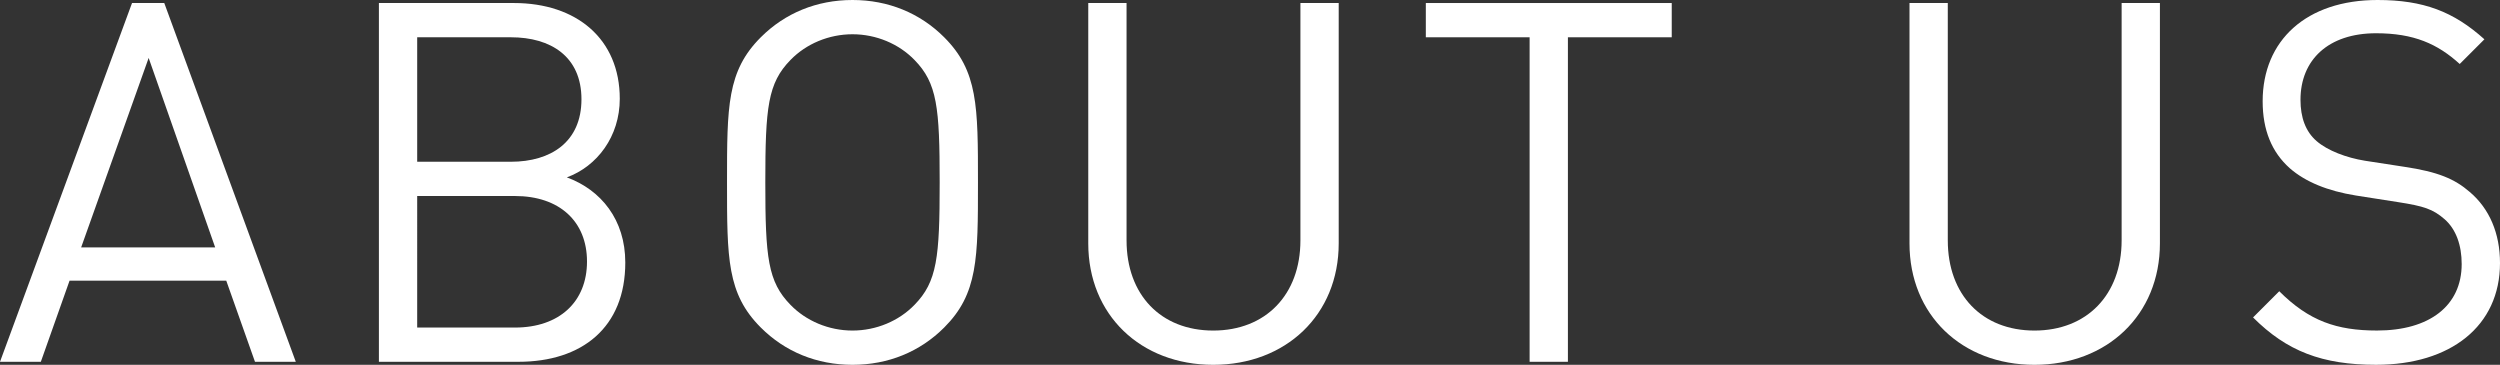
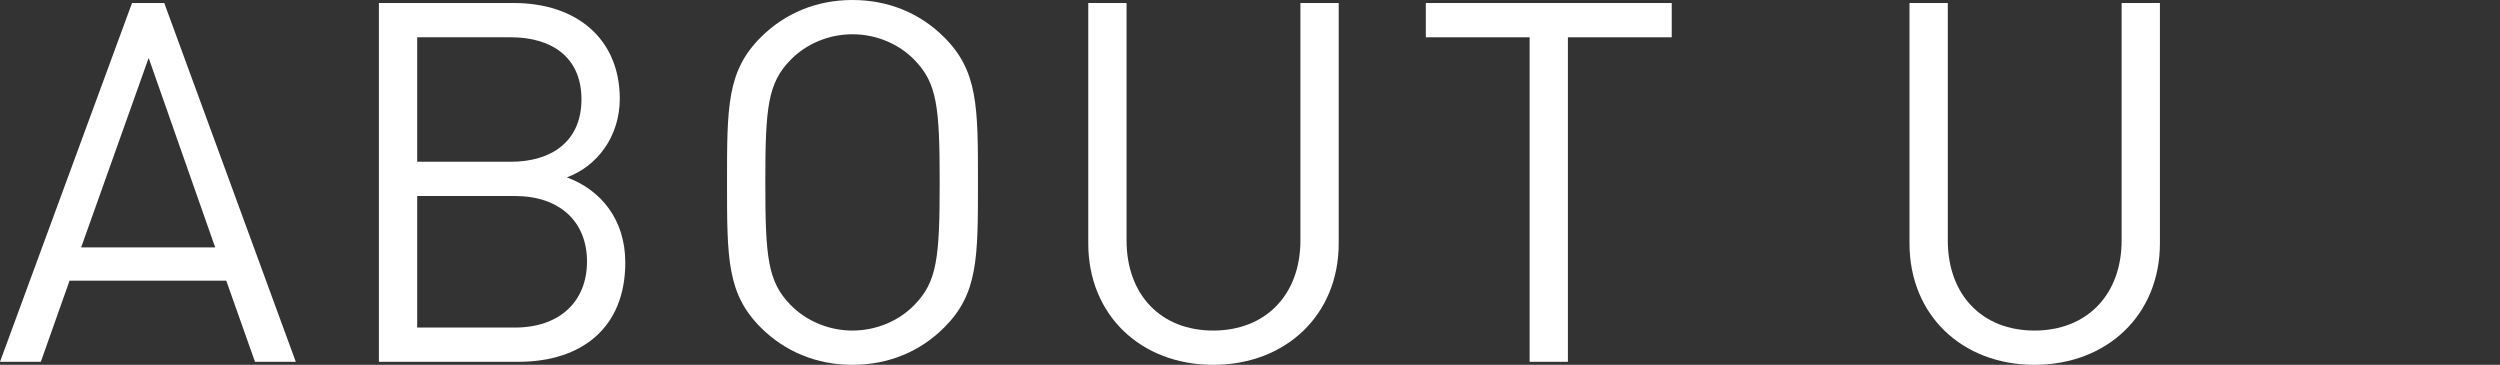
<svg xmlns="http://www.w3.org/2000/svg" version="1.1" id="レイヤー_1" x="0px" y="0px" width="109.165px" height="15.93px" viewBox="0 0 109.165 15.93" style="enable-background:new 0 0 109.165 15.93;" xml:space="preserve">
  <rect x="0" y="0" width="109.165" height="15.93" fill="#333333" stroke="none" />
  <path style="fill:#FFFFFF;" d="M12.916,15.798L7.173,0.132H5.765L0,15.798h1.783l1.254-3.542H9.88l1.254,3.542H12.916z   M9.396,10.804H3.543L6.491,2.53L9.396,10.804z" />
  <path style="fill:#FFFFFF;" d="M27.304,11.464c0-1.87-1.056-3.168-2.552-3.719c1.32-0.484,2.311-1.782,2.311-3.432  c0-2.618-1.892-4.181-4.621-4.181h-5.897v15.666h6.095C25.412,15.798,27.304,14.302,27.304,11.464z M25.39,4.335  c0,1.87-1.342,2.728-3.08,2.728h-4.093V1.628h4.093C24.047,1.628,25.39,2.464,25.39,4.335z M25.632,11.42  c0,1.76-1.21,2.883-3.146,2.883h-4.269V8.559h4.269C24.421,8.559,25.632,9.66,25.632,11.42z" />
  <path style="fill:#FFFFFF;" d="M42.704,7.965c0-3.323,0-4.863-1.475-6.337C40.174,0.572,38.787,0,37.225,0s-2.948,0.572-4.004,1.628  c-1.475,1.474-1.475,3.014-1.475,6.337c0,3.322,0,4.863,1.475,6.337c1.056,1.056,2.442,1.628,4.004,1.628s2.949-0.572,4.004-1.628  C42.704,12.828,42.704,11.288,42.704,7.965z M41.032,7.965c0,3.278-0.11,4.334-1.1,5.347c-0.682,0.704-1.672,1.122-2.707,1.122  s-2.024-0.418-2.707-1.122c-0.99-1.012-1.1-2.068-1.1-5.347c0-3.279,0.11-4.335,1.1-5.347c0.683-0.704,1.672-1.122,2.707-1.122  s2.024,0.418,2.707,1.122C40.922,3.631,41.032,4.687,41.032,7.965z" />
  <path style="fill:#FFFFFF;" d="M58.456,10.627V0.132h-1.672v10.364c0,2.376-1.518,3.938-3.807,3.938s-3.785-1.562-3.785-3.938V0.132  H47.52v10.495c0,3.125,2.289,5.303,5.457,5.303S58.456,13.752,58.456,10.627z" />
  <path style="fill:#FFFFFF;" d="M72.998,1.628V0.132H62.26v1.496h4.532v14.17h1.672V1.628H72.998z" />
  <path style="fill:#FFFFFF;" d="M94.315,10.627V0.132h-1.672v10.364c0,2.376-1.518,3.938-3.806,3.938  c-2.289,0-3.785-1.562-3.785-3.938V0.132H83.38v10.495c0,3.125,2.288,5.303,5.457,5.303C92.005,15.93,94.315,13.752,94.315,10.627z" />
-   <path style="fill:#FFFFFF;" d="M109.165,11.486c0-1.298-0.462-2.376-1.32-3.103c-0.66-0.572-1.386-0.88-2.86-1.1l-1.716-0.264  c-0.814-0.132-1.628-0.44-2.112-0.858c-0.484-0.418-0.704-1.034-0.704-1.804c0-1.738,1.21-2.905,3.3-2.905  c1.65,0,2.685,0.462,3.653,1.342l1.078-1.078C107.141,0.506,105.82,0,103.818,0c-3.103,0-5.017,1.76-5.017,4.423  c0,1.254,0.396,2.222,1.188,2.926c0.682,0.594,1.65,0.99,2.882,1.188l1.826,0.286c1.145,0.176,1.541,0.308,2.047,0.748  c0.506,0.44,0.748,1.144,0.748,1.958c0,1.826-1.409,2.904-3.697,2.904c-1.76,0-2.97-0.418-4.269-1.716l-1.144,1.144  c1.474,1.474,3.015,2.068,5.369,2.068C107.009,15.93,109.165,14.236,109.165,11.486z" />
</svg>